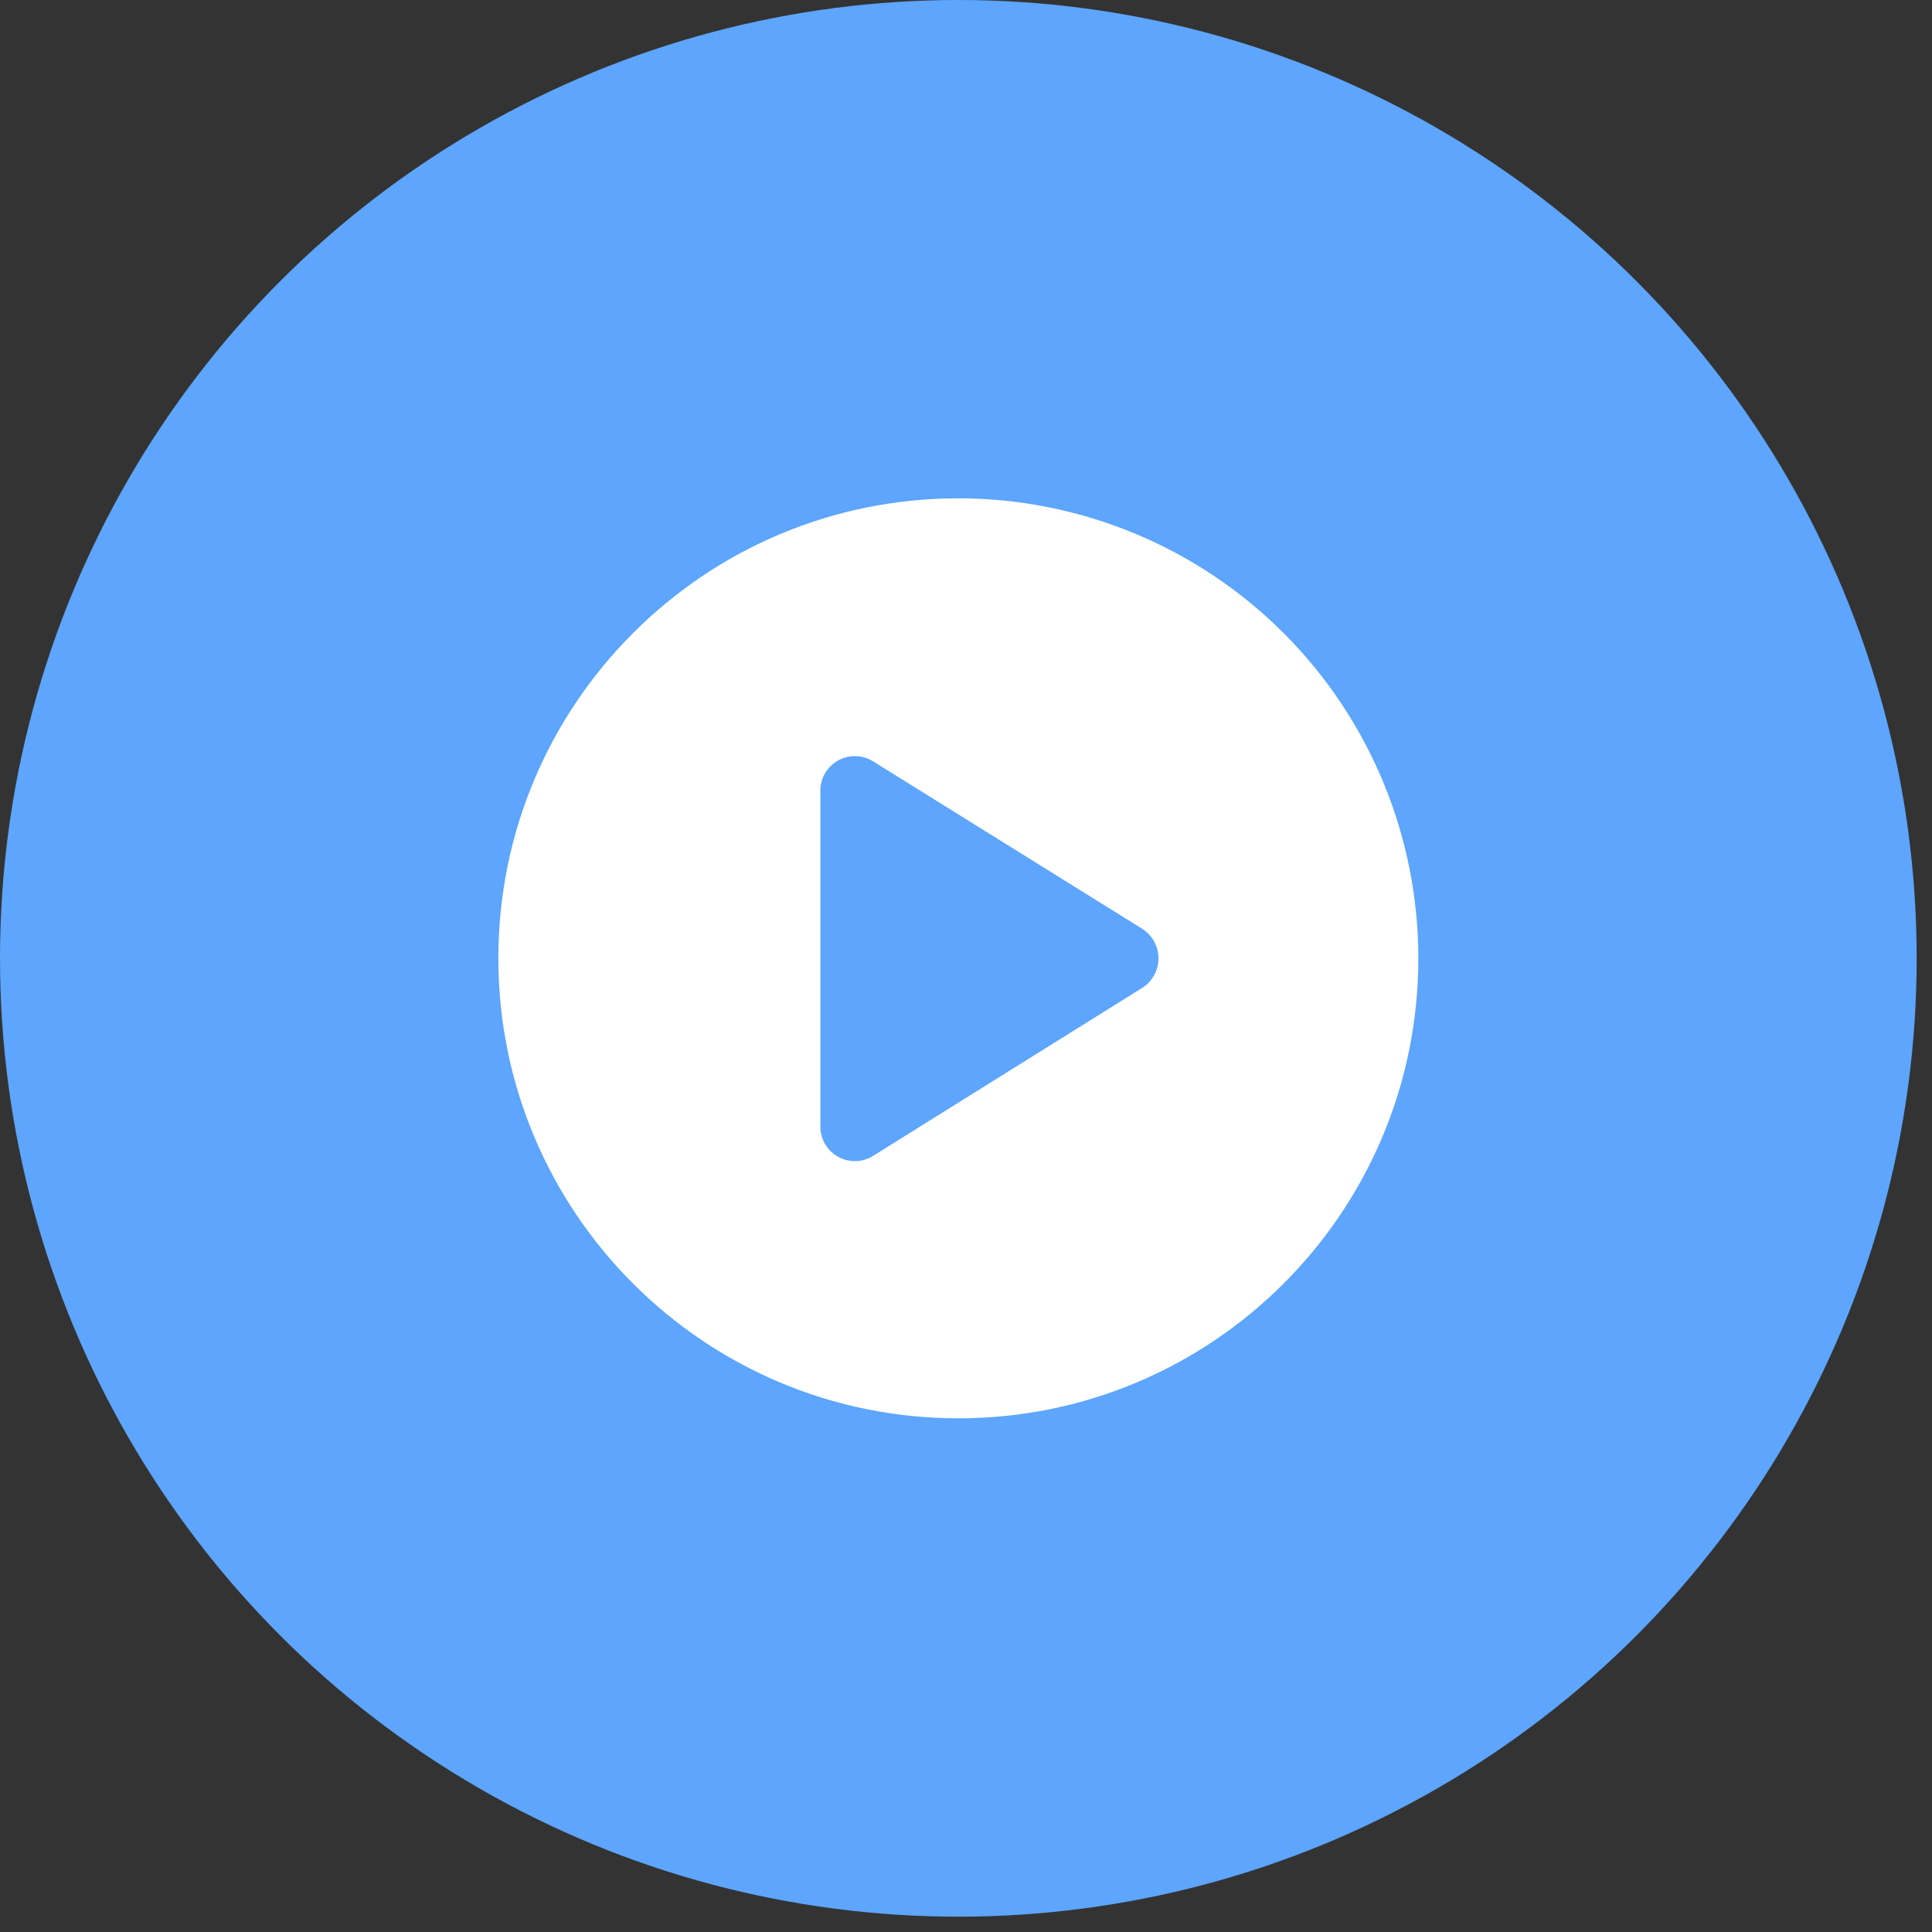
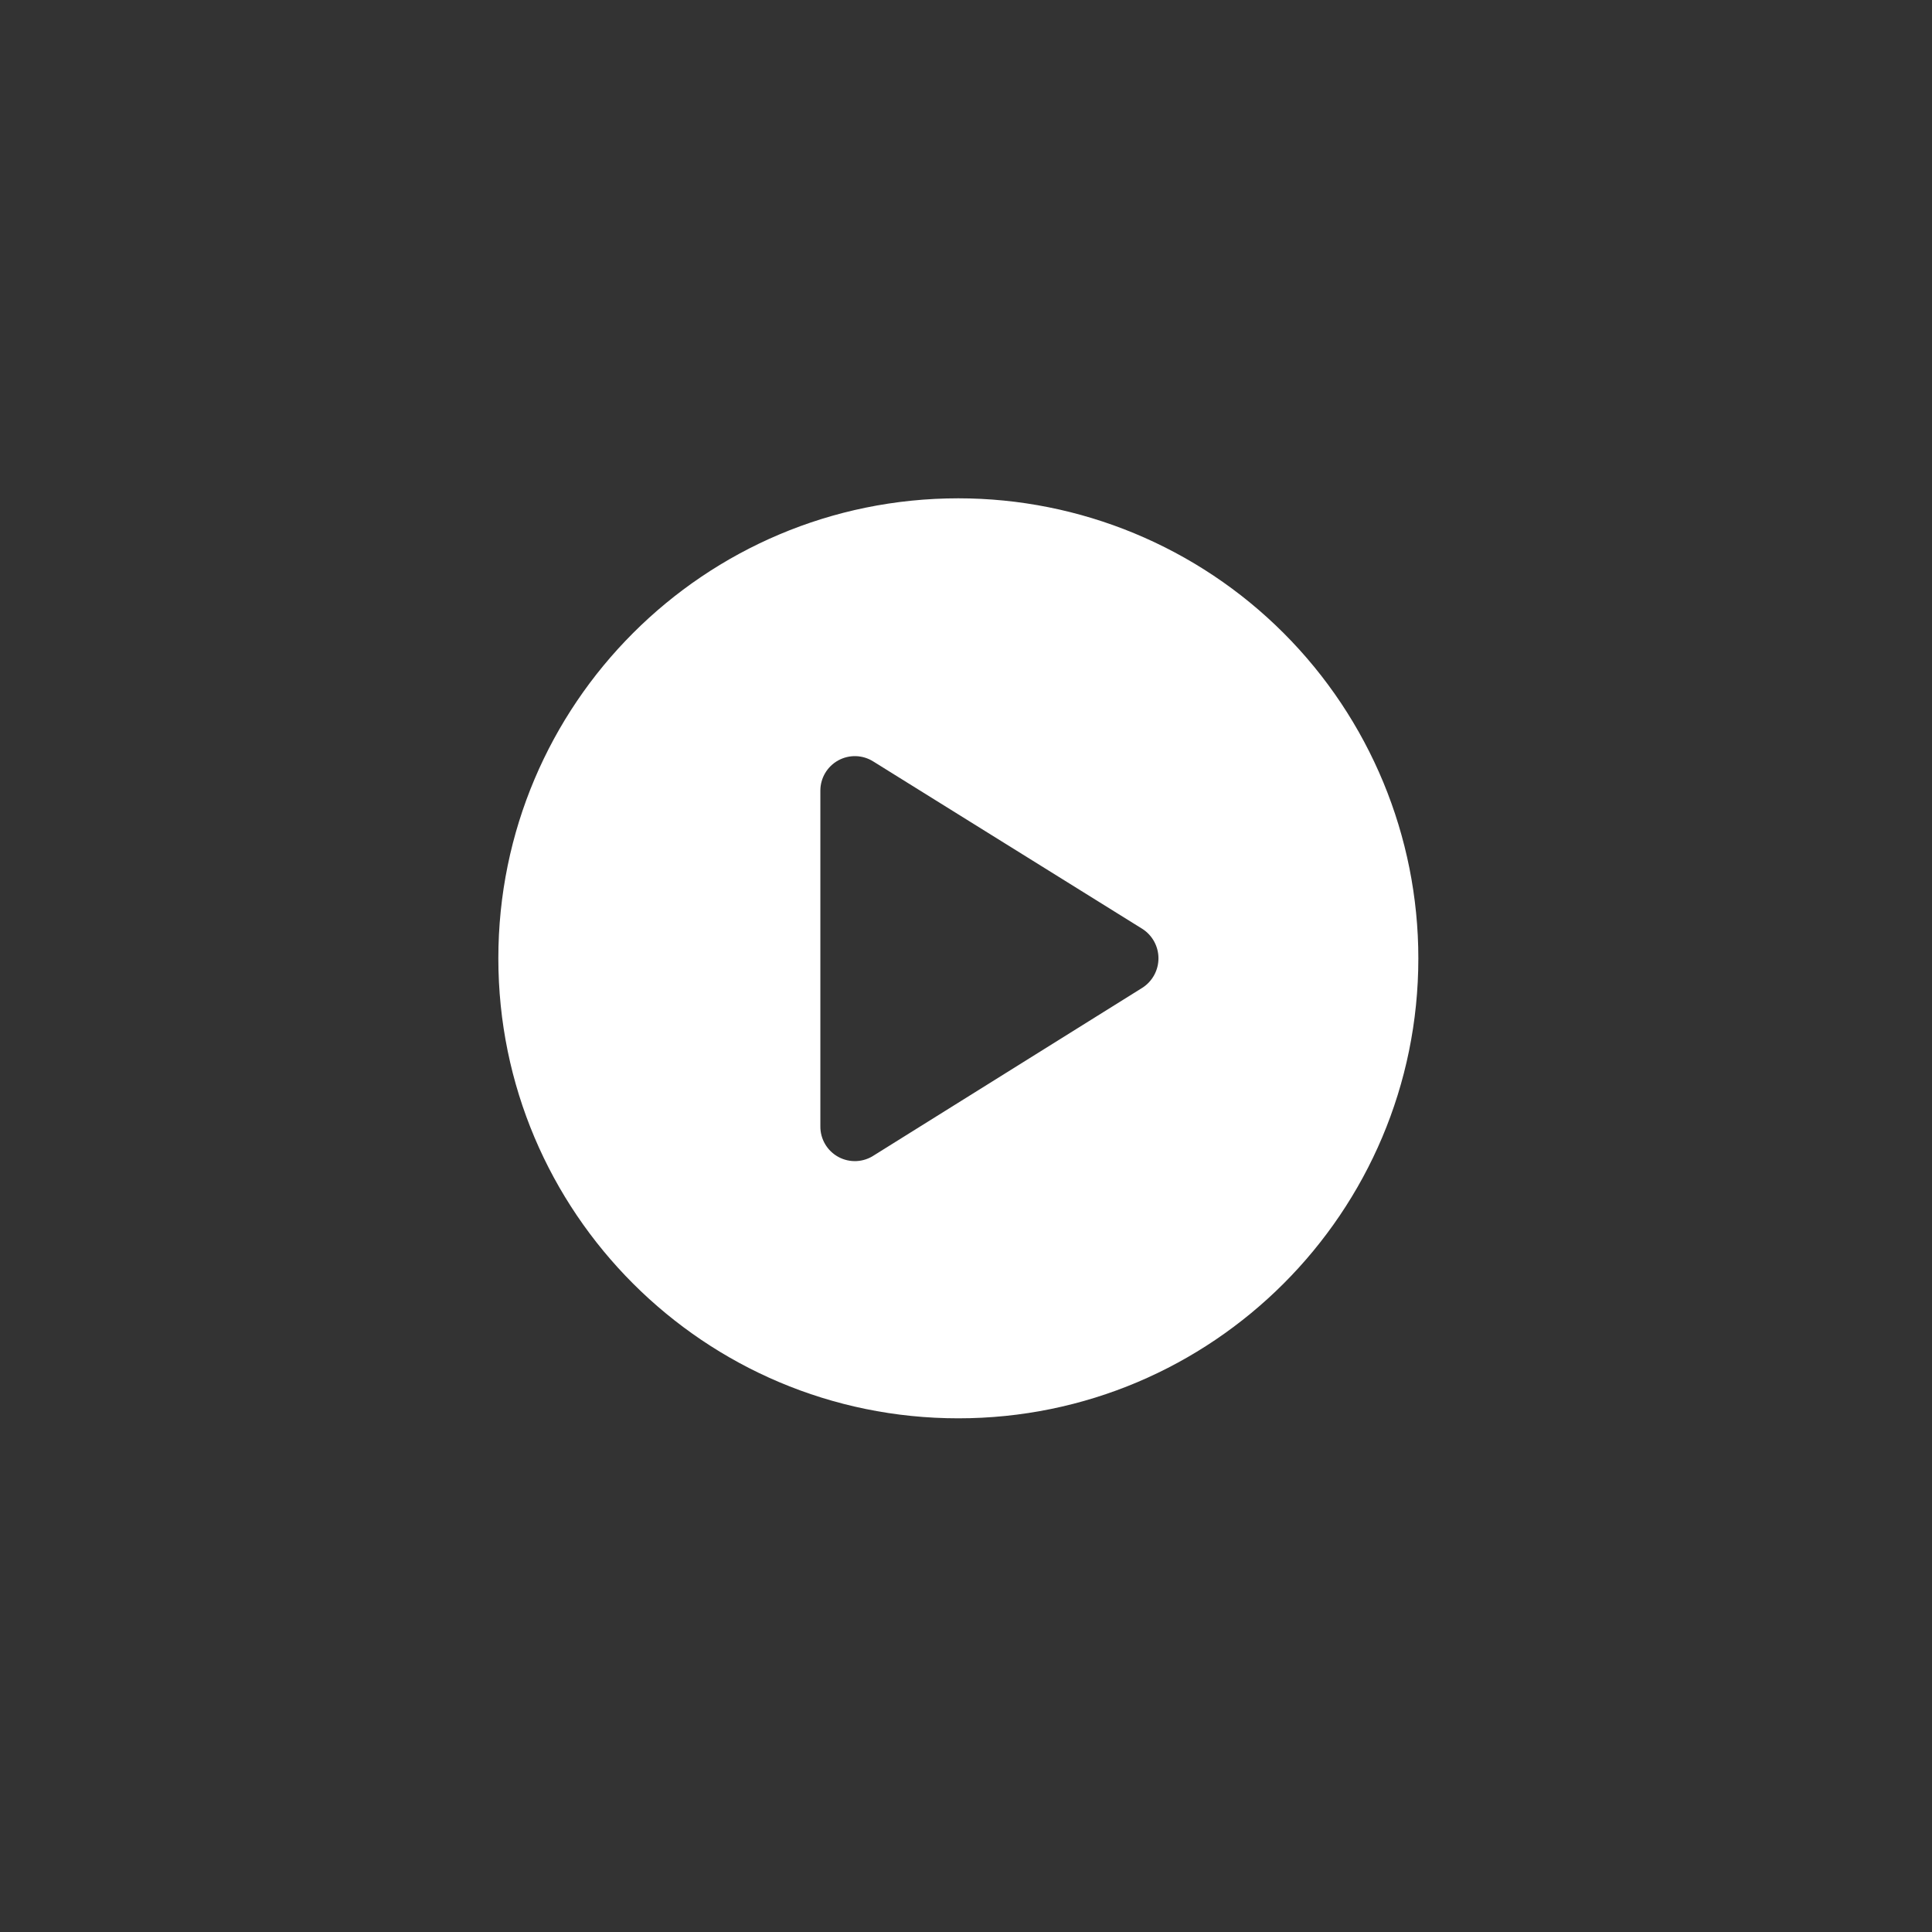
<svg xmlns="http://www.w3.org/2000/svg" width="84" height="84" viewBox="0 0 84 84" fill="none">
  <rect x="0" y="0" width="84" height="84" fill="#333333" stroke="none" />
-   <circle cx="41.667" cy="41.667" r="41.667" fill="#5DA5FD" />
  <path d="M41.667 21.666C46.971 21.666 52.058 23.773 55.808 27.524C59.559 31.275 61.667 36.362 61.667 41.666C61.667 52.712 52.712 61.666 41.667 61.666C30.621 61.666 21.667 52.712 21.667 41.666C21.667 30.621 30.621 21.666 41.667 21.666ZM37.968 33.107C37.507 32.816 36.925 32.798 36.447 33.06C35.969 33.322 35.671 33.822 35.668 34.367V48.966C35.661 49.524 35.965 50.04 36.456 50.304C36.947 50.569 37.545 50.539 38.008 50.226L49.668 42.947C50.104 42.667 50.368 42.185 50.368 41.666C50.368 41.148 50.104 40.666 49.668 40.386L37.968 33.107Z" fill="white" />
</svg>